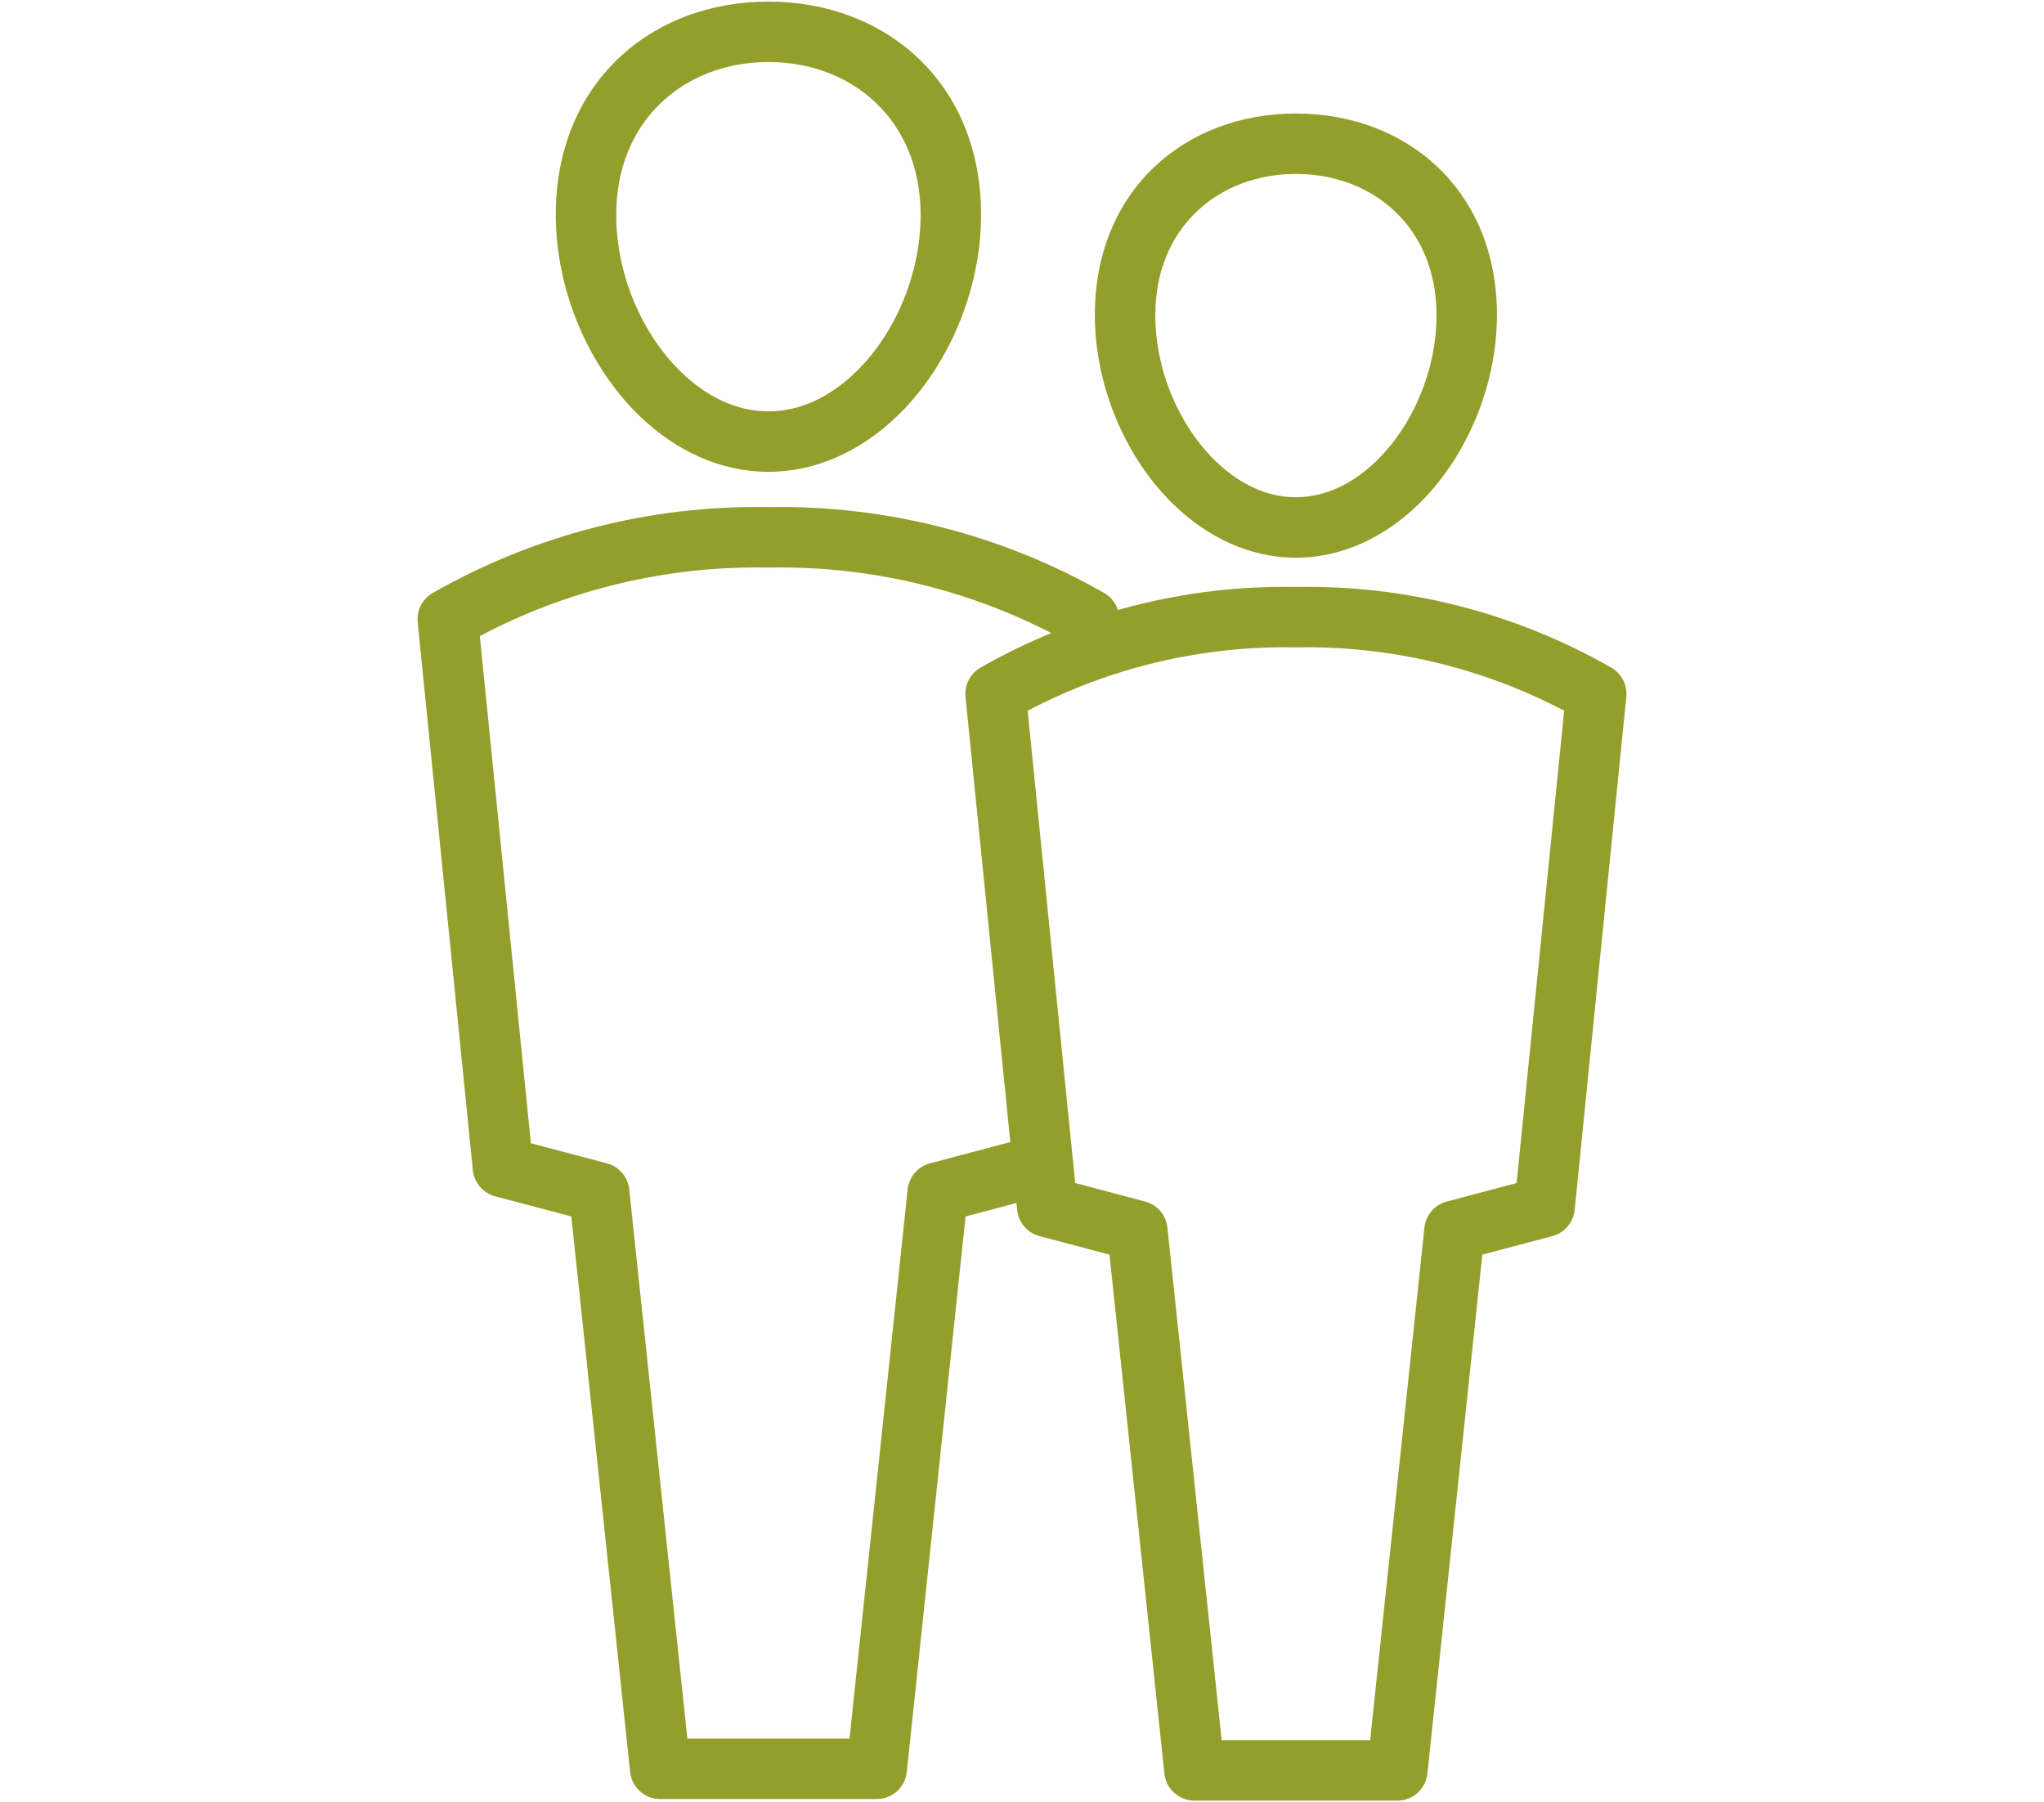
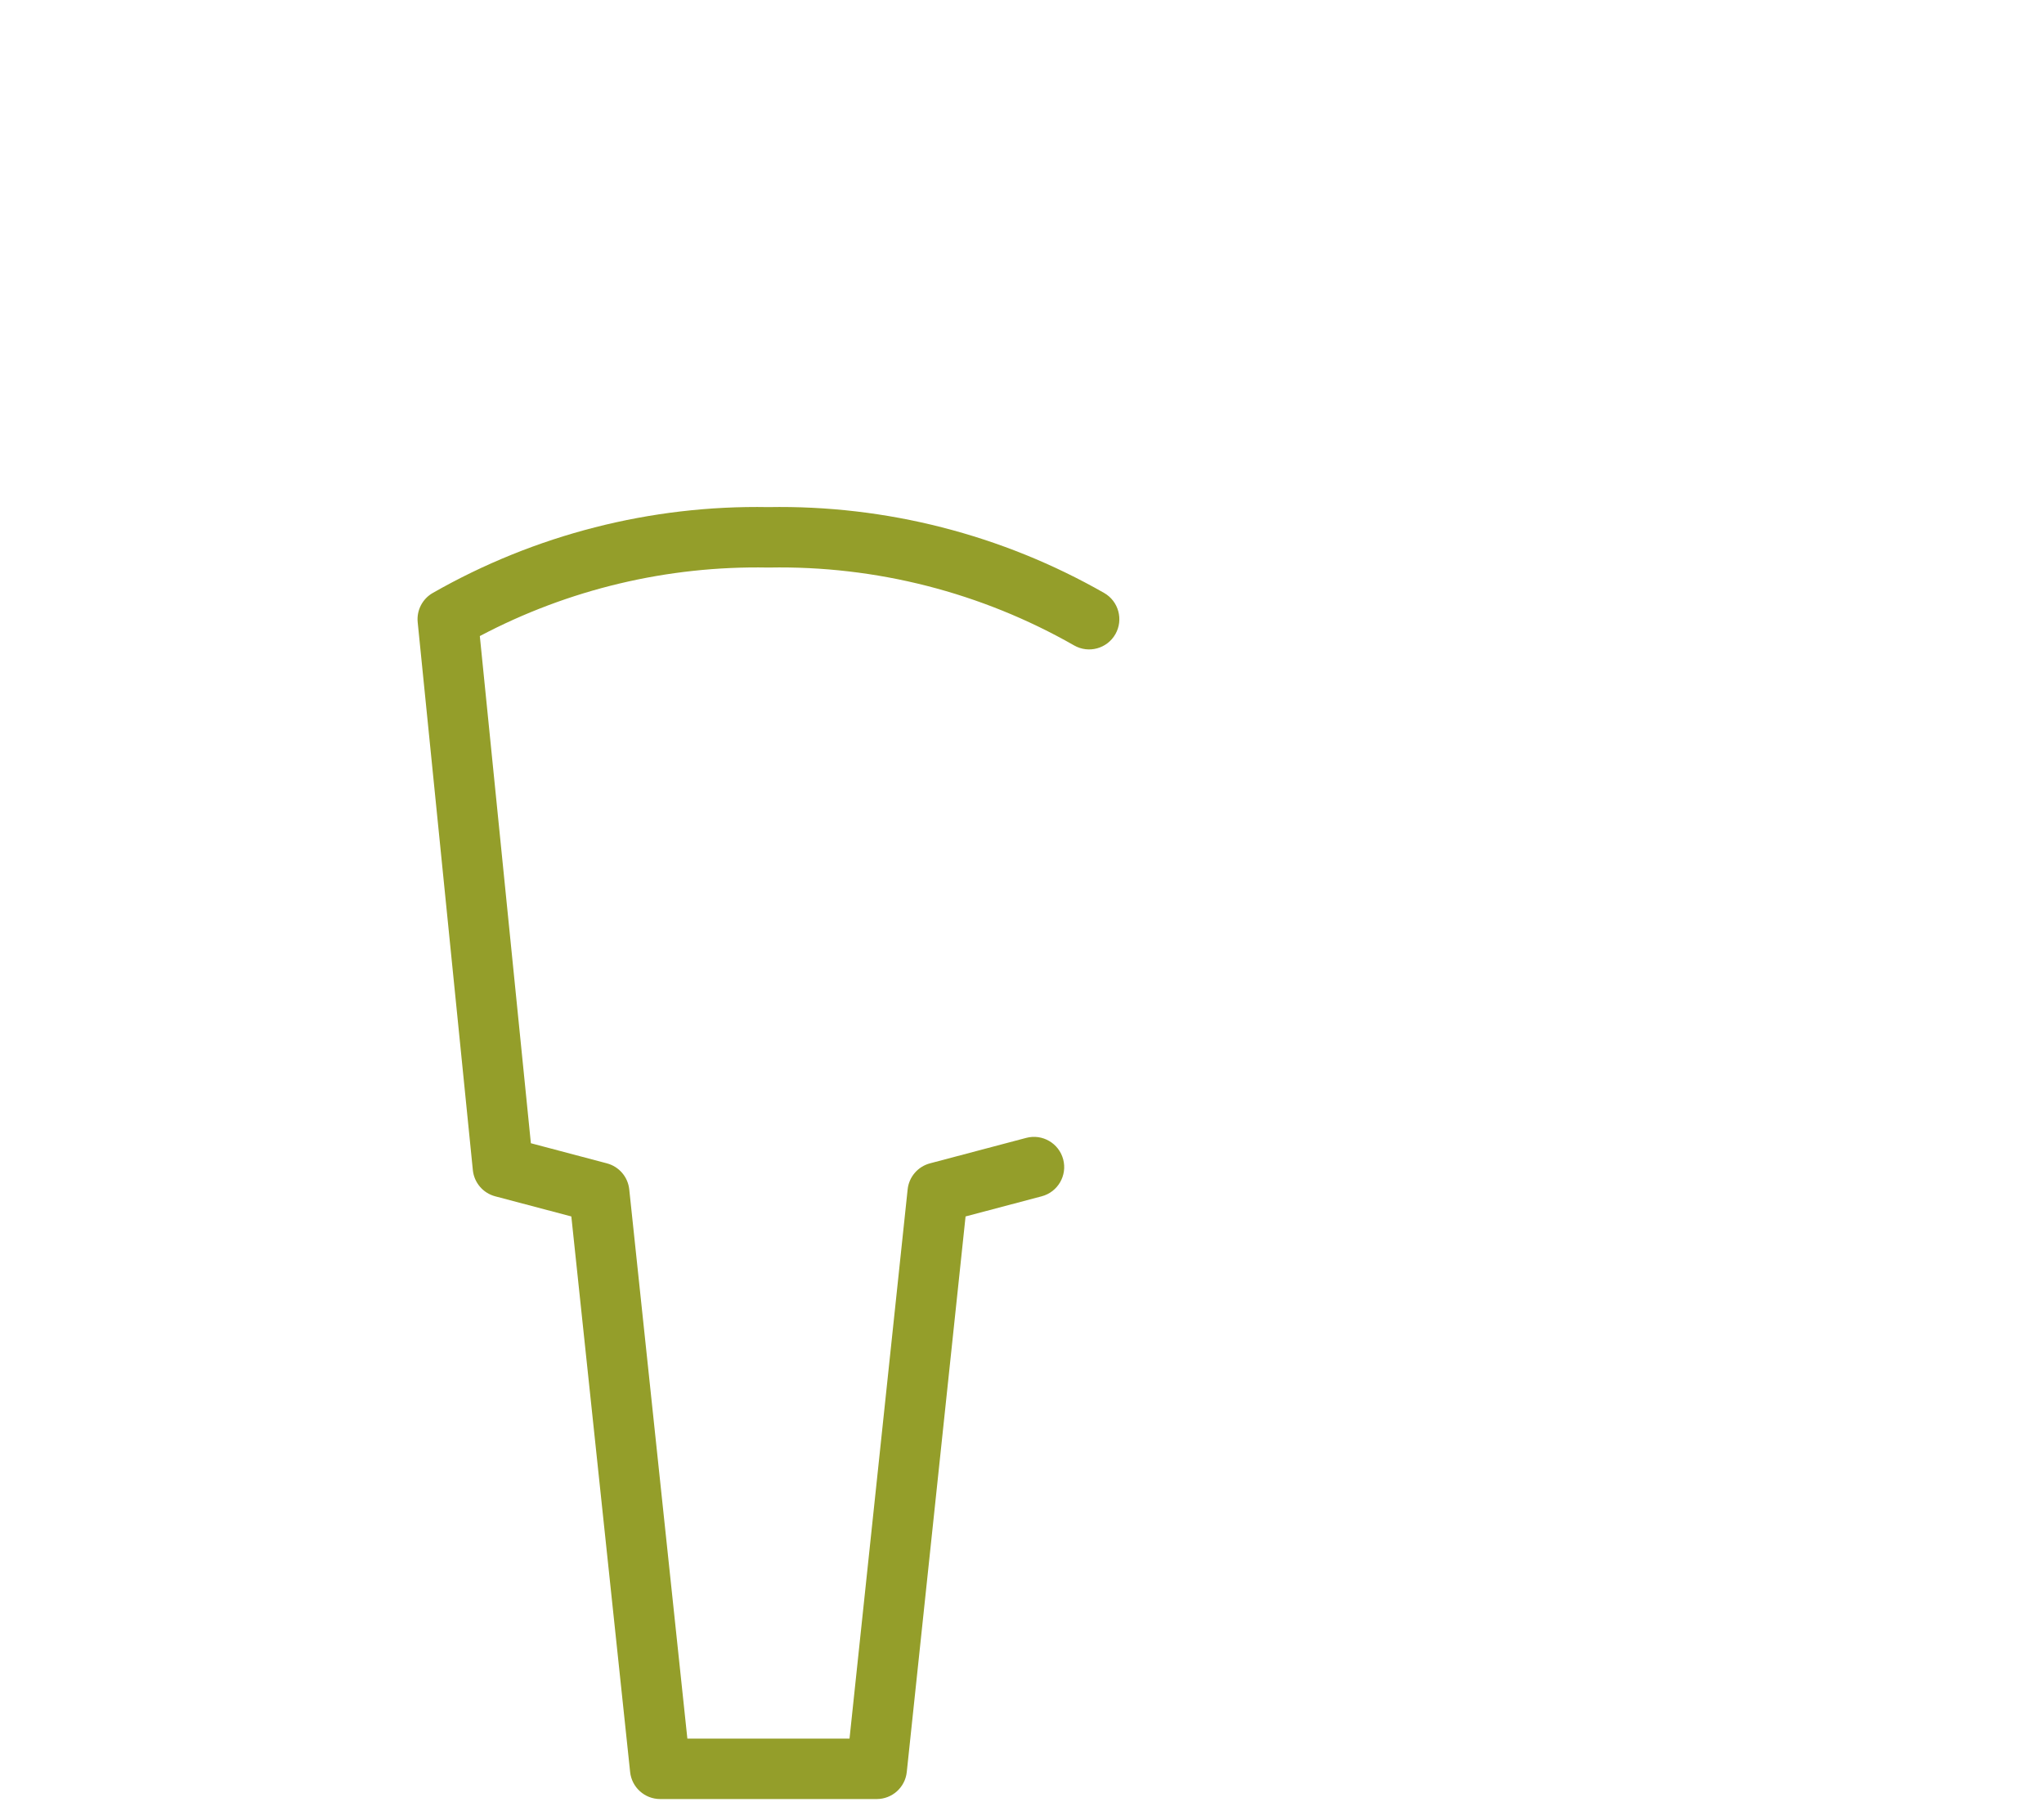
<svg xmlns="http://www.w3.org/2000/svg" width="100%" height="100%" viewBox="0 0 186 164" version="1.1" xml:space="preserve" style="fill-rule:evenodd;clip-rule:evenodd;stroke-linejoin:round;stroke-miterlimit:2;">
  <g id="Gruppe_163" />
  <g id="Gruppe_162" />
  <g id="Gruppe_160">
    <path d="M93.386,103.544l-8.76,2.318c-1.103,0.292 -1.912,1.234 -2.032,2.369l-5.289,49.978c-0,0 -14.756,0 -14.756,0c0,0 -5.289,-49.978 -5.289,-49.978c-0.12,-1.135 -0.929,-2.077 -2.032,-2.369l-6.919,-1.831c0,0 -4.646,-46.151 -4.646,-46.151c8.061,-4.257 17.08,-6.407 26.212,-6.235c0.035,0.001 0.069,0.001 0.104,0c9.724,-0.183 19.32,2.267 27.767,7.089c1.318,0.752 2.999,0.293 3.751,-1.025c0.753,-1.318 0.294,-2.999 -1.025,-3.752c-9.298,-5.308 -19.859,-8.007 -30.563,-7.812c-10.68,-0.192 -21.235,2.507 -30.527,7.812c-0.944,0.539 -1.482,1.583 -1.373,2.664l5.019,49.857c0.115,1.14 0.925,2.09 2.033,2.383l6.929,1.833c-0,0 5.35,50.555 5.35,50.555c0.148,1.399 1.328,2.46 2.735,2.46l19.704,0c1.407,0 2.587,-1.061 2.735,-2.46l5.35,-50.555c0,0 6.928,-1.833 6.928,-1.833c1.468,-0.388 2.344,-1.895 1.956,-3.362c-0.389,-1.467 -1.895,-2.343 -3.362,-1.955Z" style="fill:#949e2a;" />
-     <path d="M69.925,0.145c-10.685,0 -19.35,7.406 -19.35,19.4c0,6.927 3.016,13.869 7.638,18.32c3.274,3.153 7.34,5.069 11.712,5.069c4.372,0 8.437,-1.915 11.712,-5.067c4.622,-4.449 7.638,-11.39 7.638,-18.322c0,-12.003 -8.663,-19.4 -19.35,-19.4Zm0,5.5c7.653,0 13.85,5.304 13.85,13.9c0,5.429 -2.333,10.876 -5.952,14.36c-2.22,2.136 -4.934,3.529 -7.898,3.529c-2.964,0.001 -5.677,-1.394 -7.897,-3.531c-3.619,-3.485 -5.953,-8.933 -5.953,-14.358c0,-8.589 6.199,-13.9 13.85,-13.9Z" style="fill:#949e2a;" />
-     <path d="M117.926,53.408c-10.05,-0.18 -19.965,2.356 -28.695,7.34c-0.943,0.539 -1.481,1.583 -1.372,2.664l4.7,46.687c0.115,1.14 0.924,2.09 2.032,2.383l6.369,1.686c-0,0 5,47.226 5,47.226c0.148,1.399 1.328,2.461 2.735,2.46l18.46,0c1.407,0 2.587,-1.061 2.735,-2.46l5,-47.225c0,0 6.369,-1.686 6.369,-1.686c1.108,-0.293 1.917,-1.243 2.032,-2.383l4.7,-46.687c0.109,-1.081 -0.429,-2.125 -1.372,-2.664c-8.734,-4.987 -18.655,-7.523 -28.71,-7.341l0.017,0Zm-0.052,5.5c0.035,0.001 0.069,0.001 0.104,0c8.484,-0.159 16.862,1.829 24.358,5.765c0,0.001 -4.326,42.981 -4.326,42.981c-0,-0 -6.359,1.683 -6.359,1.683c-1.103,0.292 -1.911,1.235 -2.031,2.369l-4.939,46.648c-0,0 -13.512,0 -13.512,0c0,0 -4.939,-46.649 -4.939,-46.649c-0.12,-1.134 -0.928,-2.077 -2.031,-2.369l-6.359,-1.683c0,-0 -4.326,-42.98 -4.326,-42.98c7.496,-3.937 15.876,-5.925 24.36,-5.765Z" style="fill:#949e2a;" />
-     <path d="M117.925,10.328c-10.102,0 -18.295,6.992 -18.295,18.339c0,6.537 2.847,13.086 7.207,17.286c3.1,2.986 6.95,4.797 11.088,4.797c4.138,0 7.988,-1.811 11.088,-4.797c4.36,-4.199 7.207,-10.749 7.207,-17.287c0,-11.347 -8.193,-18.338 -18.295,-18.338Zm0,5.5c7.068,0 12.795,4.898 12.795,12.838c0,5.036 -2.164,10.092 -5.522,13.326c-2.045,1.969 -4.543,3.258 -7.273,3.258c-2.73,0 -5.228,-1.289 -7.273,-3.259c-3.358,-3.234 -5.522,-8.29 -5.522,-13.325c0,-7.939 5.727,-12.838 12.795,-12.838Z" style="fill:#949e2a;" />
  </g>
</svg>